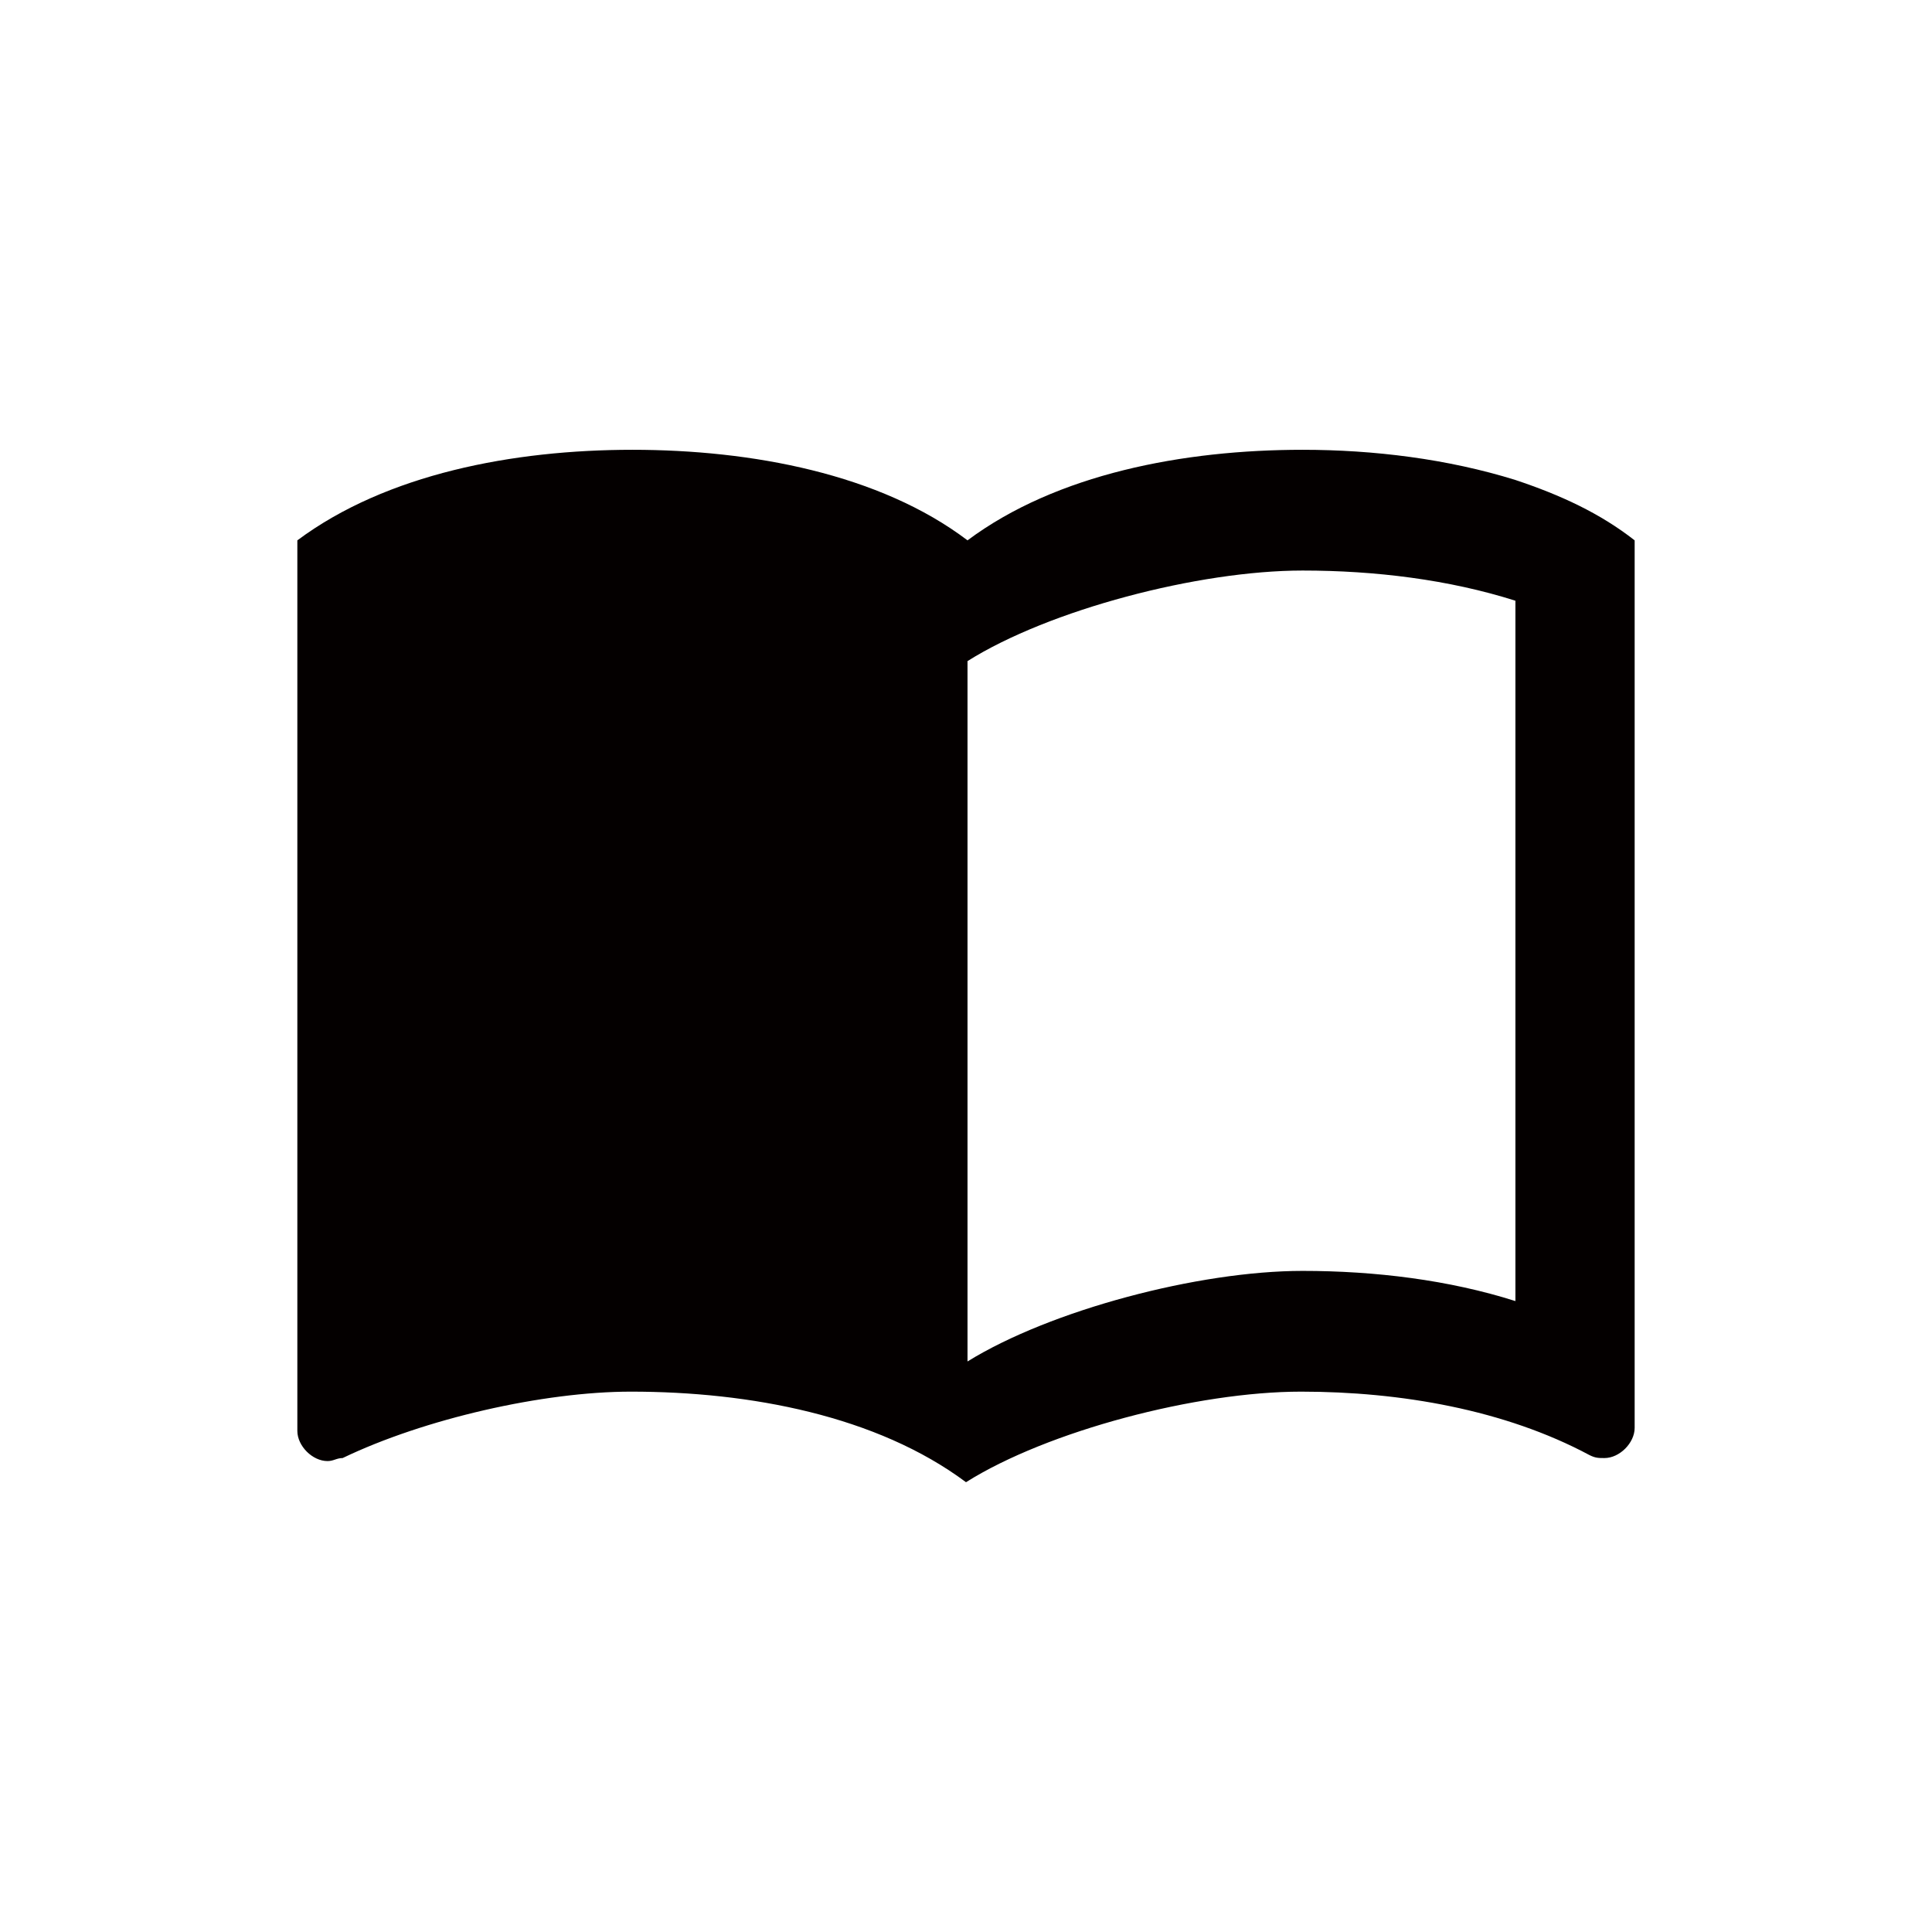
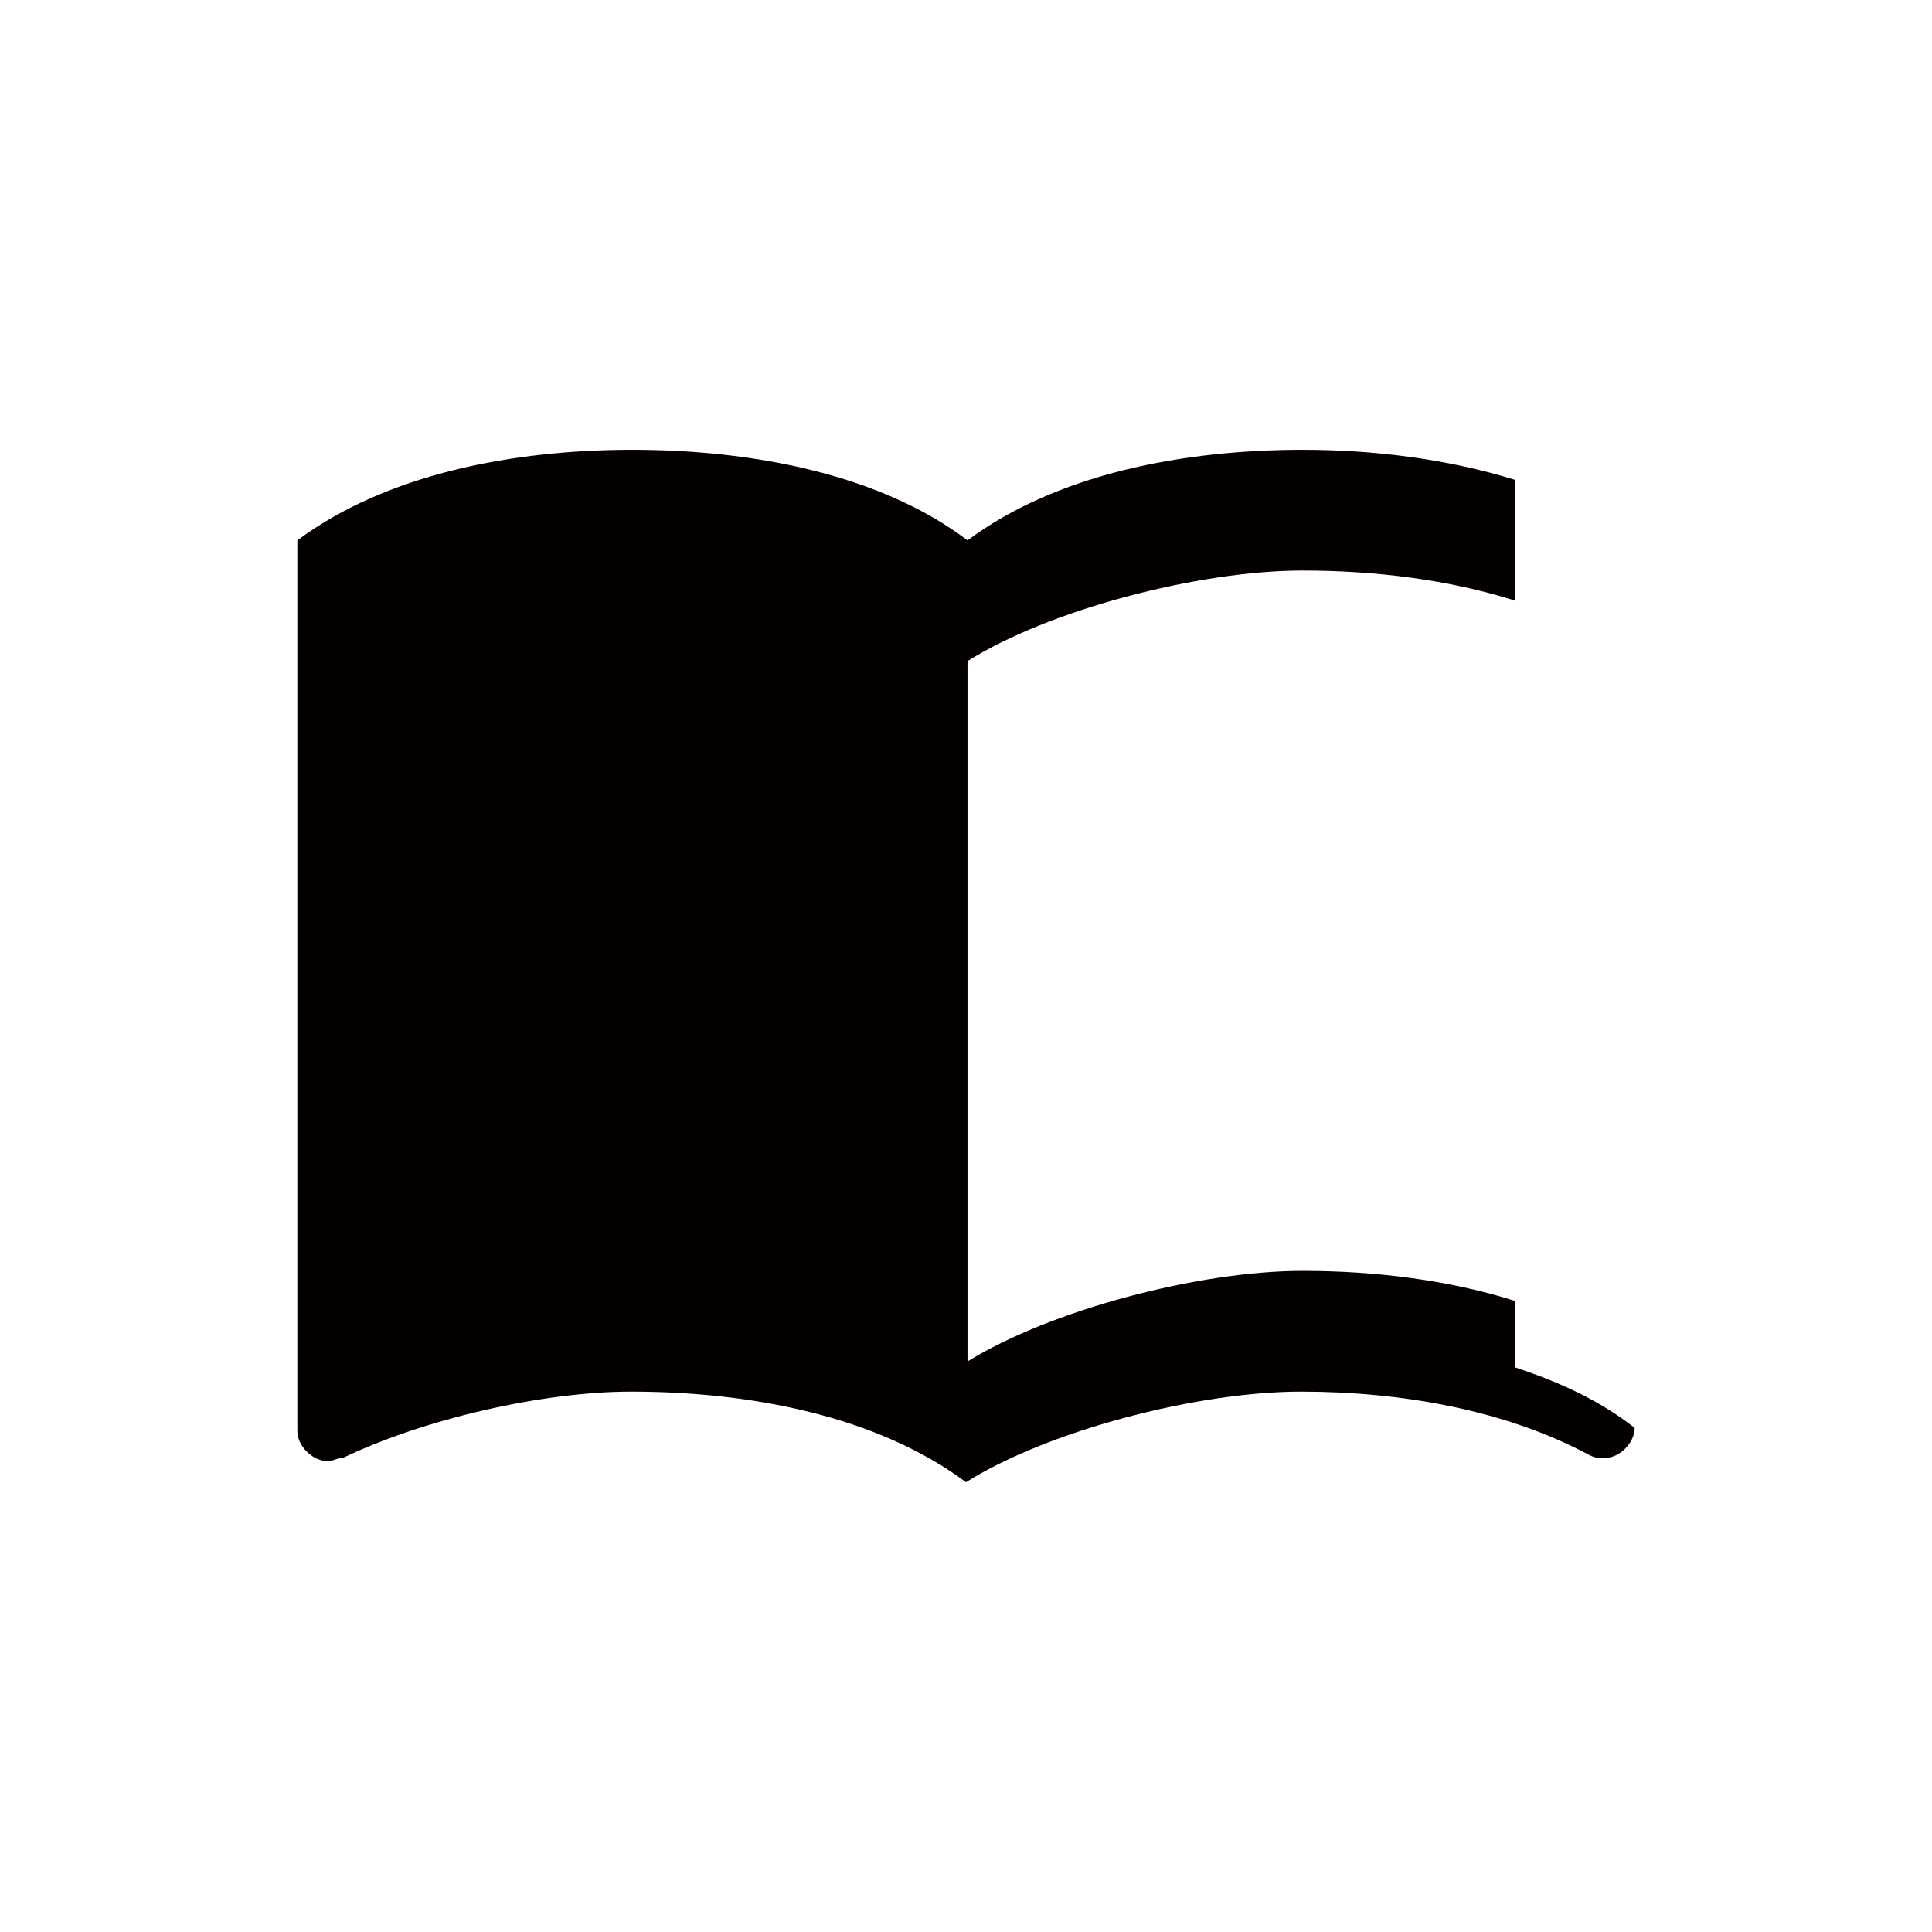
<svg xmlns="http://www.w3.org/2000/svg" t="1725849972020" class="icon" viewBox="0 0 1024 1024" version="1.1" p-id="45752" width="120" height="120">
-   <path d="M803.2 254.4c-36-11.2-75.2-16-112.8-16-63.2 0-130.4 12.8-177.6 48-46.4-35.2-114.4-48-177.6-48s-130.4 12.8-177.6 48v472c0 8 8 16 16 16 3.2 0 4.8-1.6 8-1.6 43.2-20.8 106.4-35.2 152.8-35.2 63.2 0 130.4 12.8 177.6 48 43.2-27.2 122.4-48 177.6-48 52.8 0 108 9.6 152.8 33.6 3.2 1.6 4.8 1.6 8 1.6 8 0 16-8 16-16V286.4c-18.4-14.4-39.2-24-63.2-32z m0 435.2c-35.2-11.2-74.4-16-112.8-16-55.2 0-133.6 20.8-177.6 48V350.4c43.2-27.2 122.4-48 177.6-48 38.4 0 77.6 4.8 112.8 16v371.2z" fill="#040000" p-id="45753" />
+   <path d="M803.2 254.4c-36-11.2-75.2-16-112.8-16-63.2 0-130.4 12.8-177.6 48-46.4-35.2-114.4-48-177.6-48s-130.4 12.8-177.6 48v472c0 8 8 16 16 16 3.2 0 4.8-1.6 8-1.6 43.2-20.8 106.4-35.2 152.8-35.2 63.2 0 130.4 12.8 177.6 48 43.2-27.2 122.4-48 177.6-48 52.8 0 108 9.6 152.8 33.6 3.2 1.6 4.8 1.6 8 1.6 8 0 16-8 16-16c-18.4-14.4-39.2-24-63.2-32z m0 435.2c-35.2-11.2-74.4-16-112.8-16-55.2 0-133.6 20.8-177.6 48V350.4c43.2-27.2 122.4-48 177.6-48 38.4 0 77.6 4.8 112.8 16v371.2z" fill="#040000" p-id="45753" />
</svg>